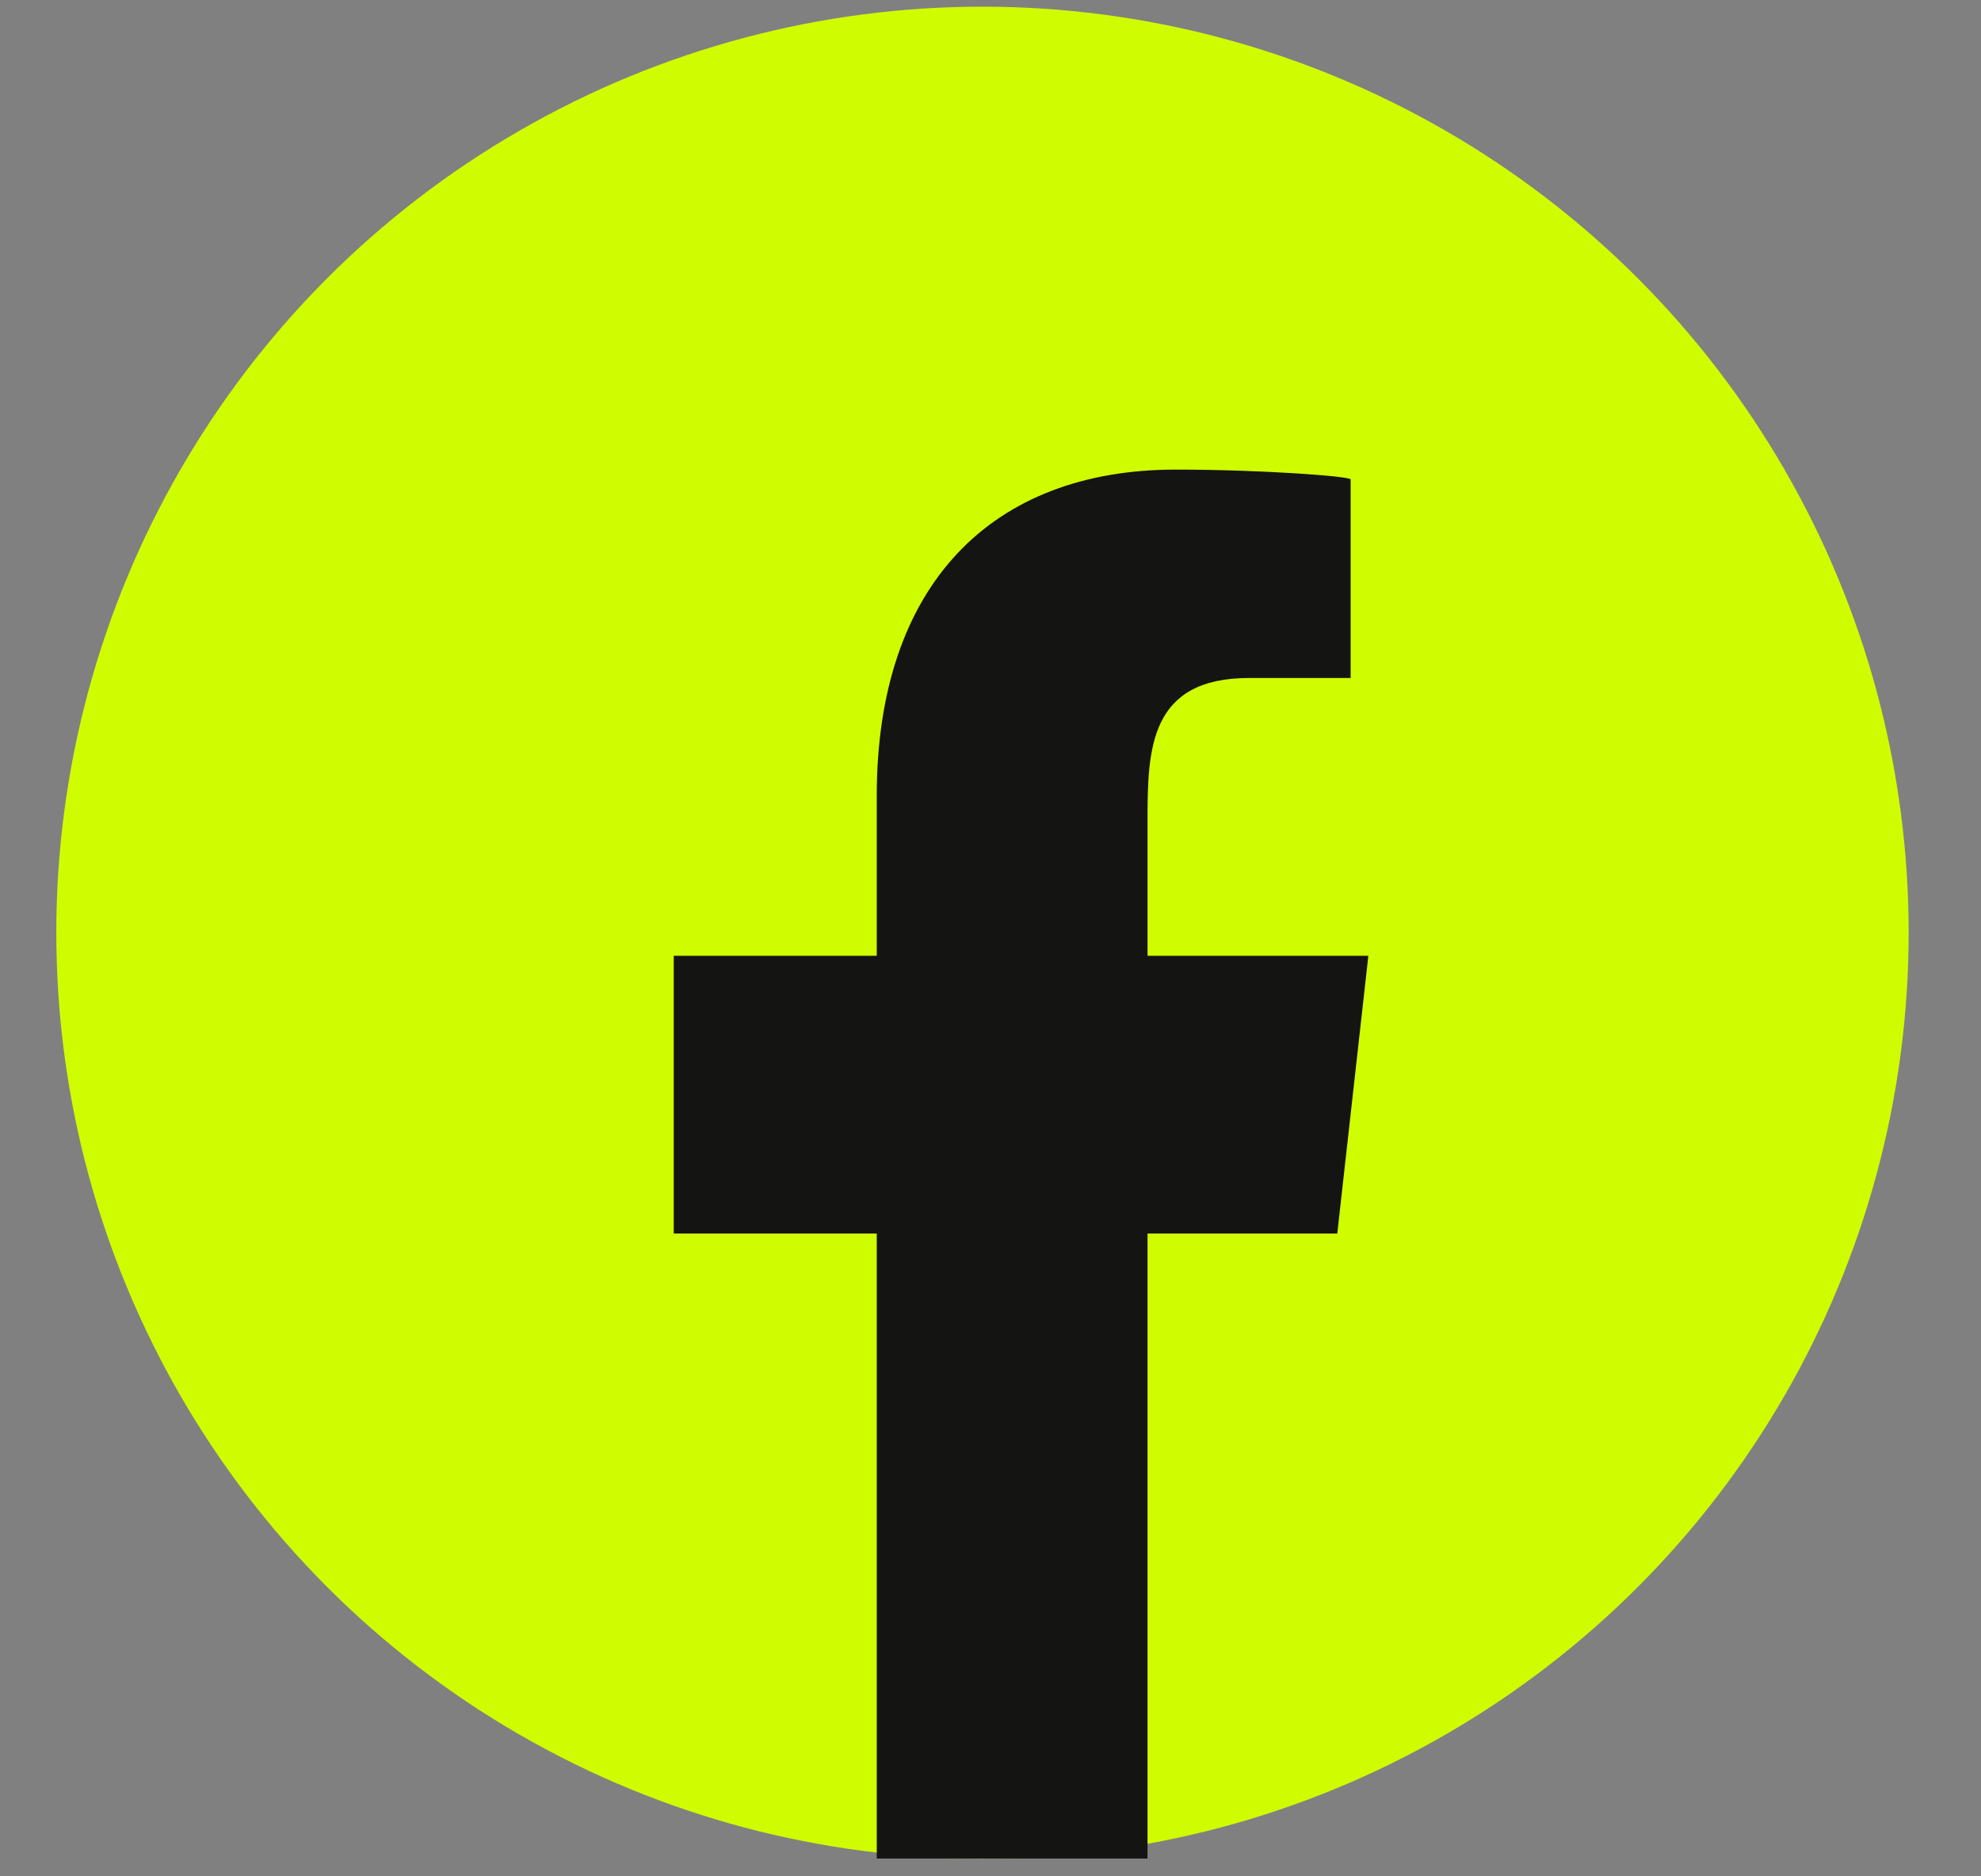
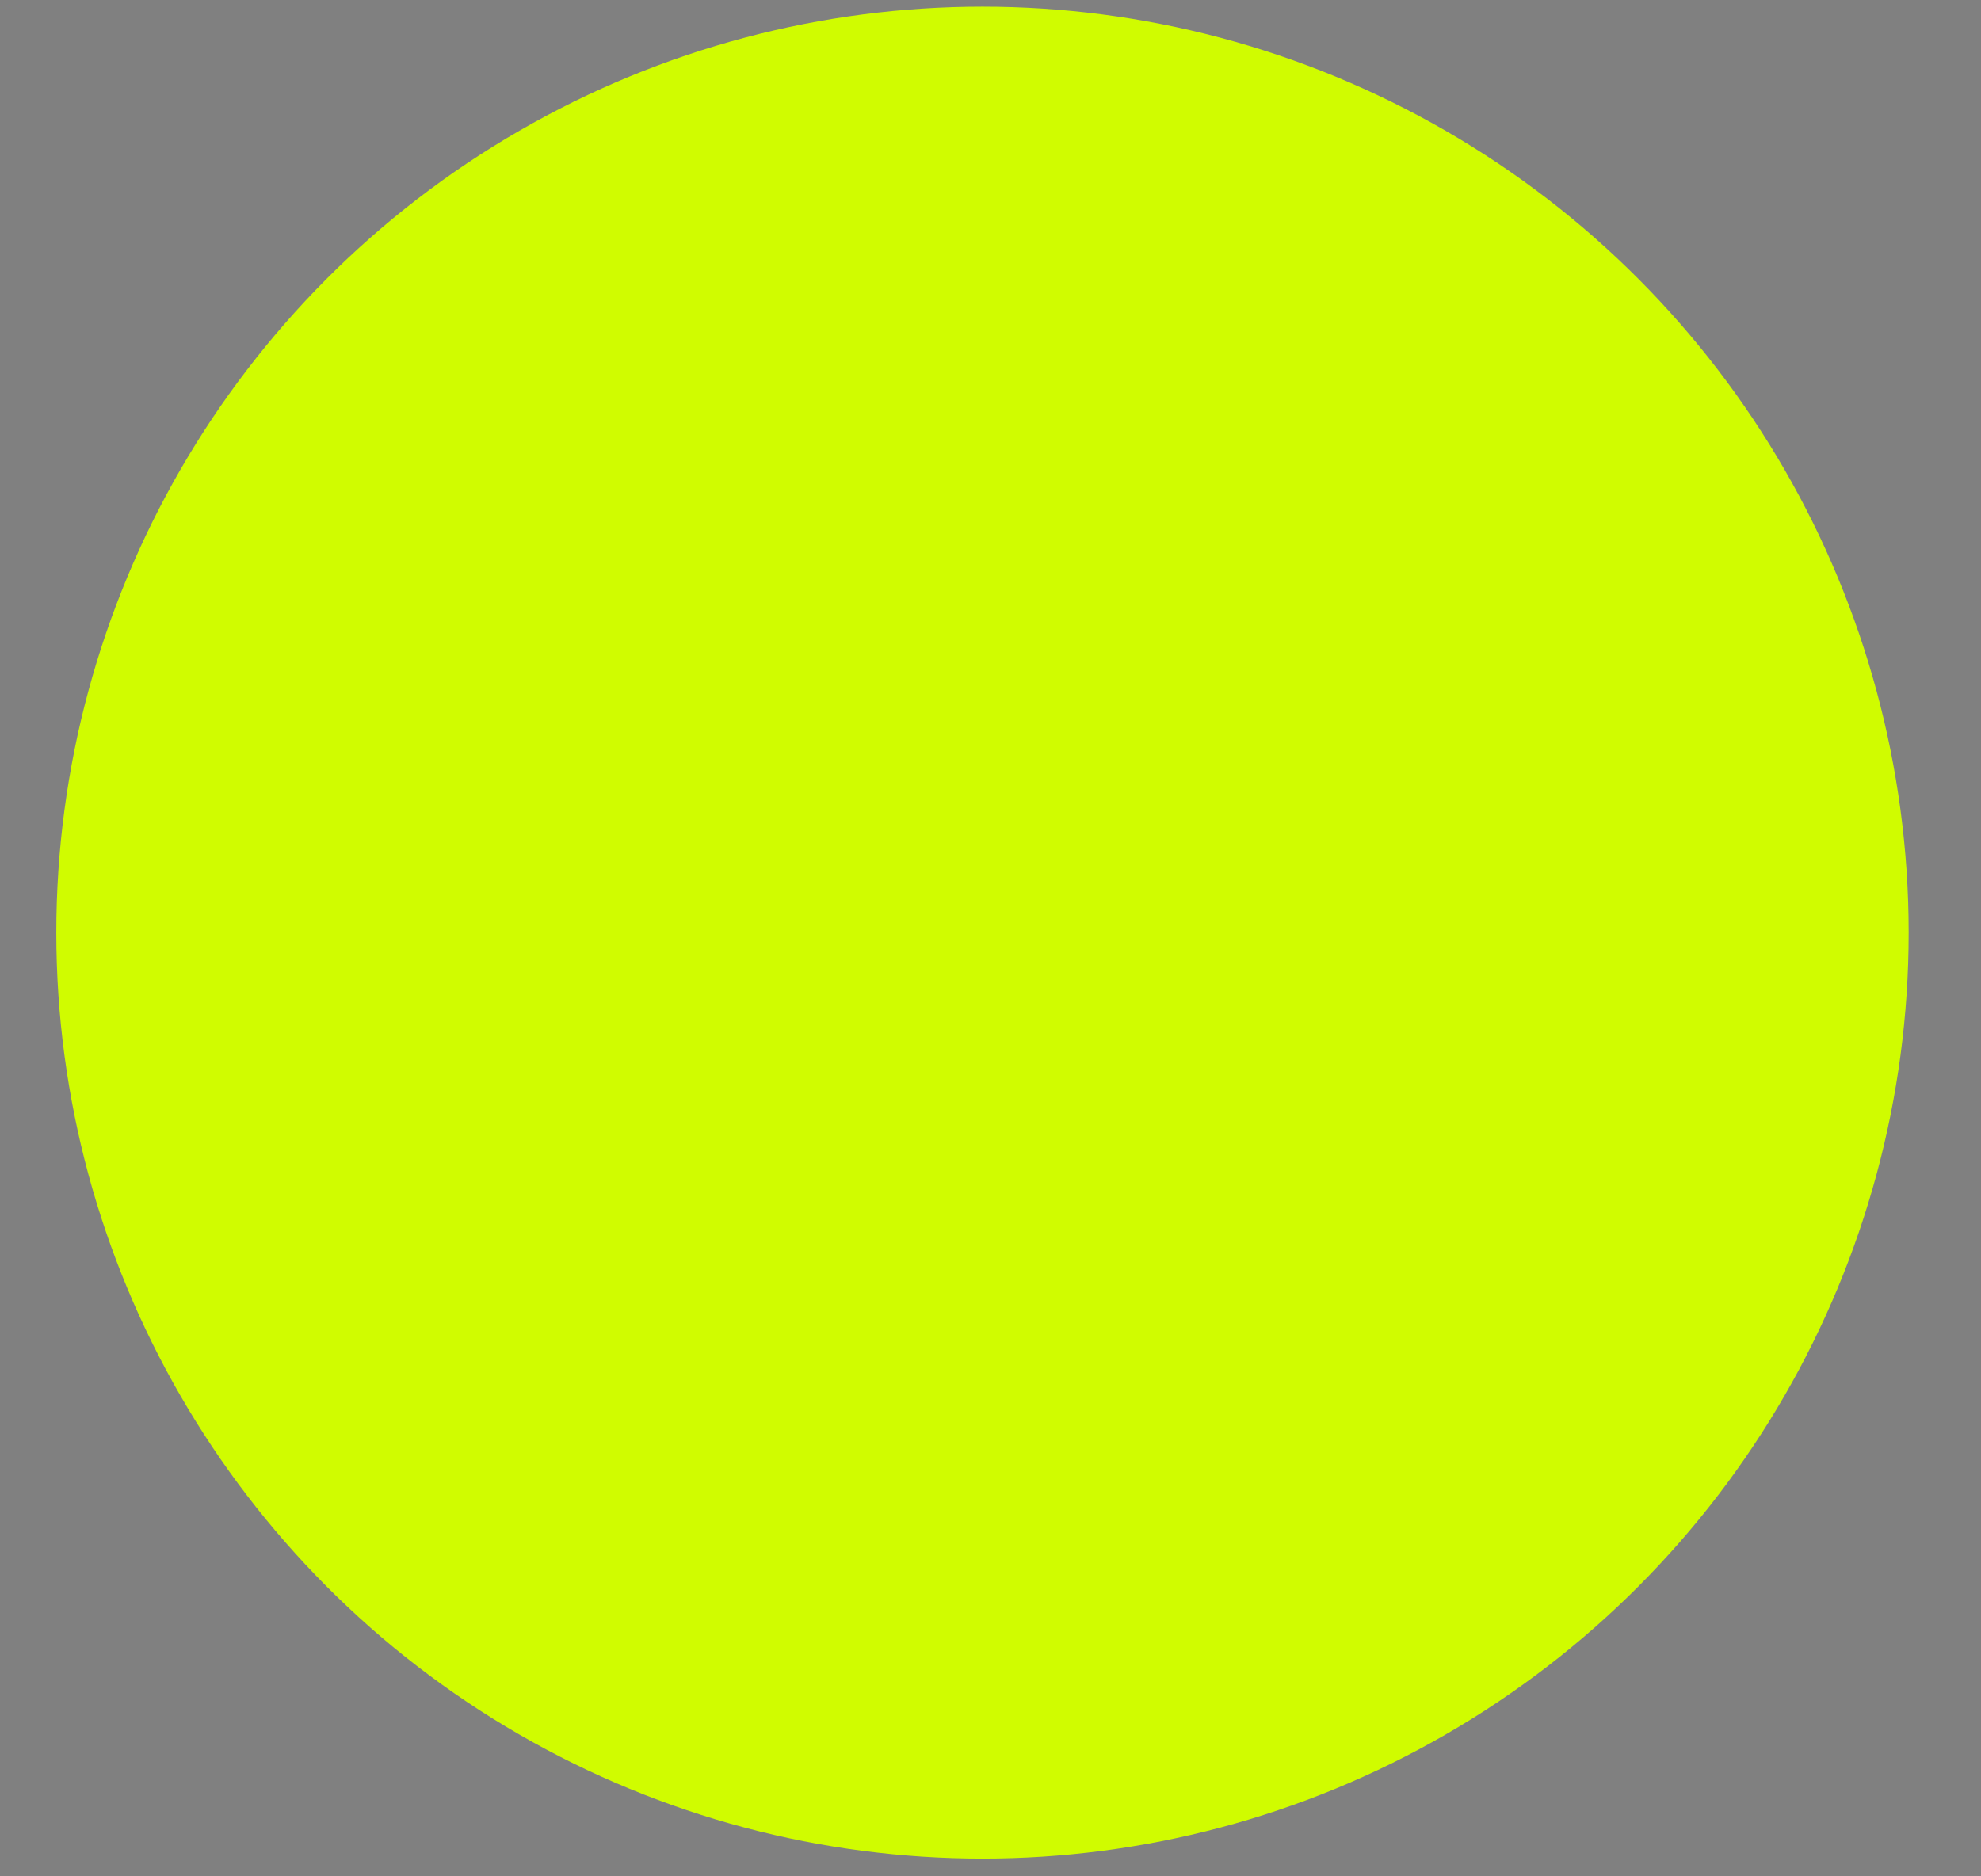
<svg xmlns="http://www.w3.org/2000/svg" width="19" height="18" viewBox="0 0 19 18" fill="none">
  <rect x="0" y="0" width="19" height="18" fill="#808080" stroke="none" />
  <circle cx="9.423" cy="8.947" r="8.883" fill="#D0FC00" />
-   <path fill-rule="evenodd" clip-rule="evenodd" d="M11.006 17.829V11.833H12.826L13.124 9.169H11.006V7.871C11.006 7.185 11.024 6.504 11.982 6.504H12.954V4.599C12.954 4.57 12.119 4.505 11.275 4.505C9.513 4.505 8.409 5.609 8.409 7.636V9.169H6.462V11.833H8.409V17.829H11.006Z" fill="#141413" />
</svg>